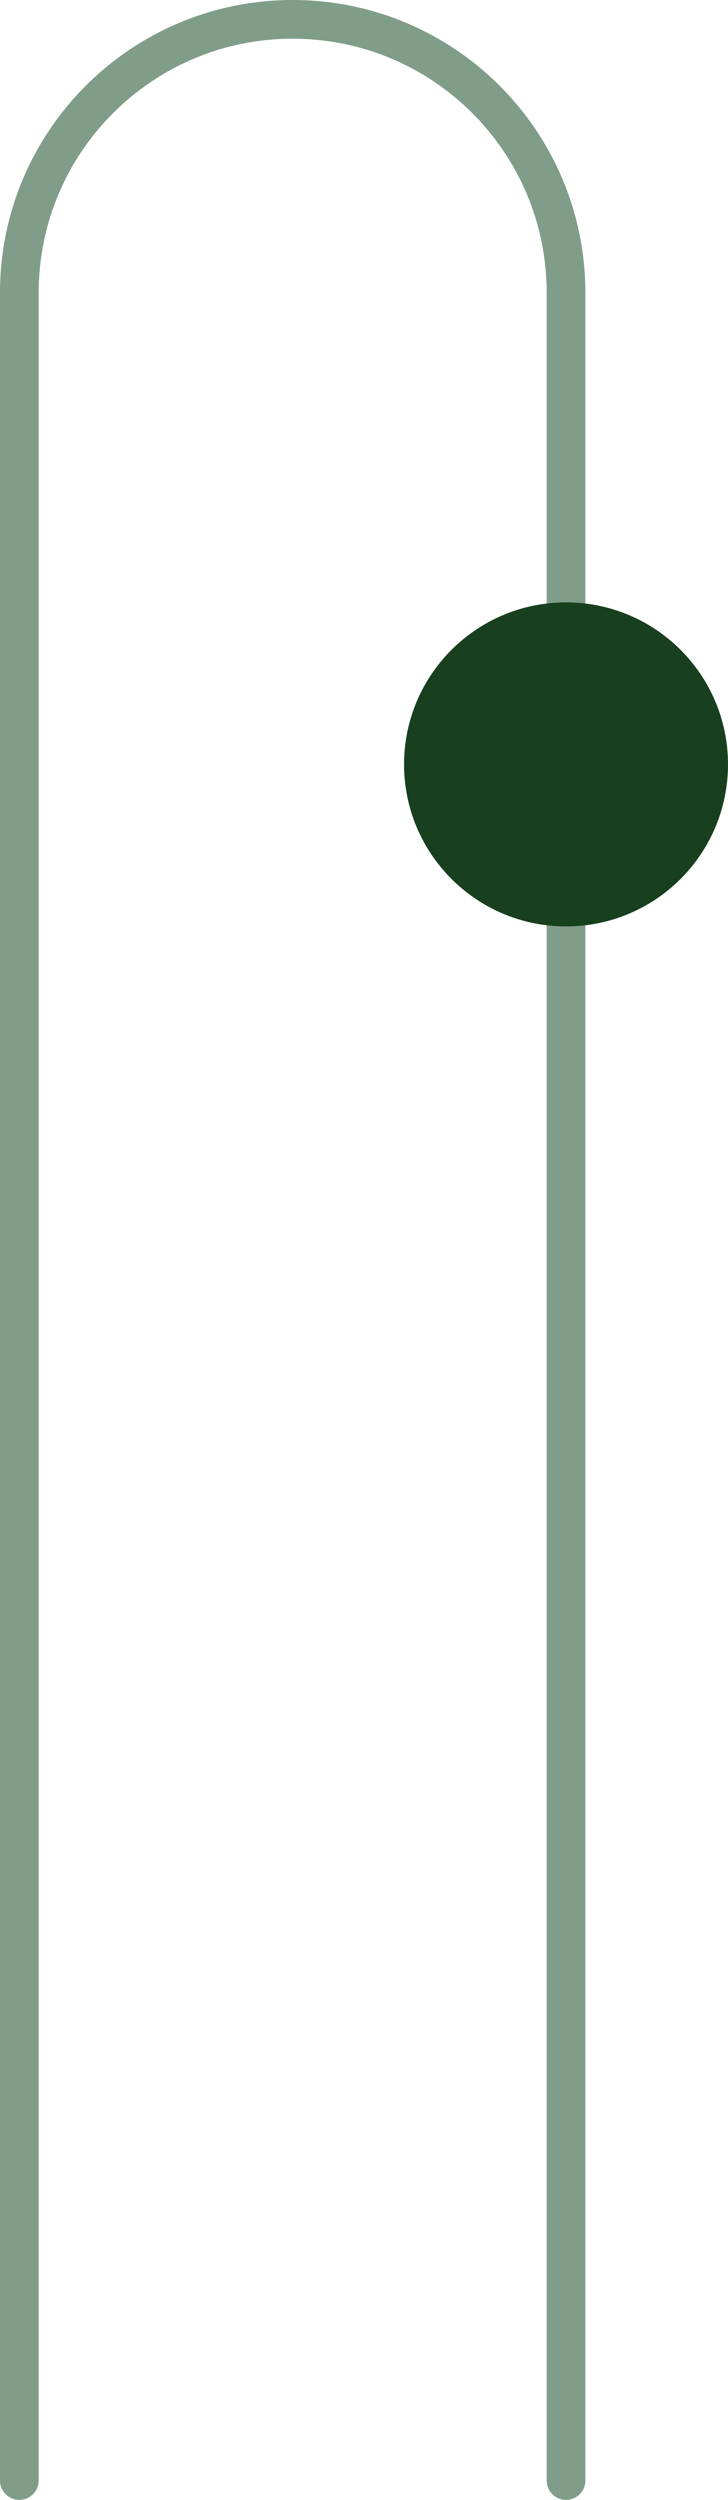
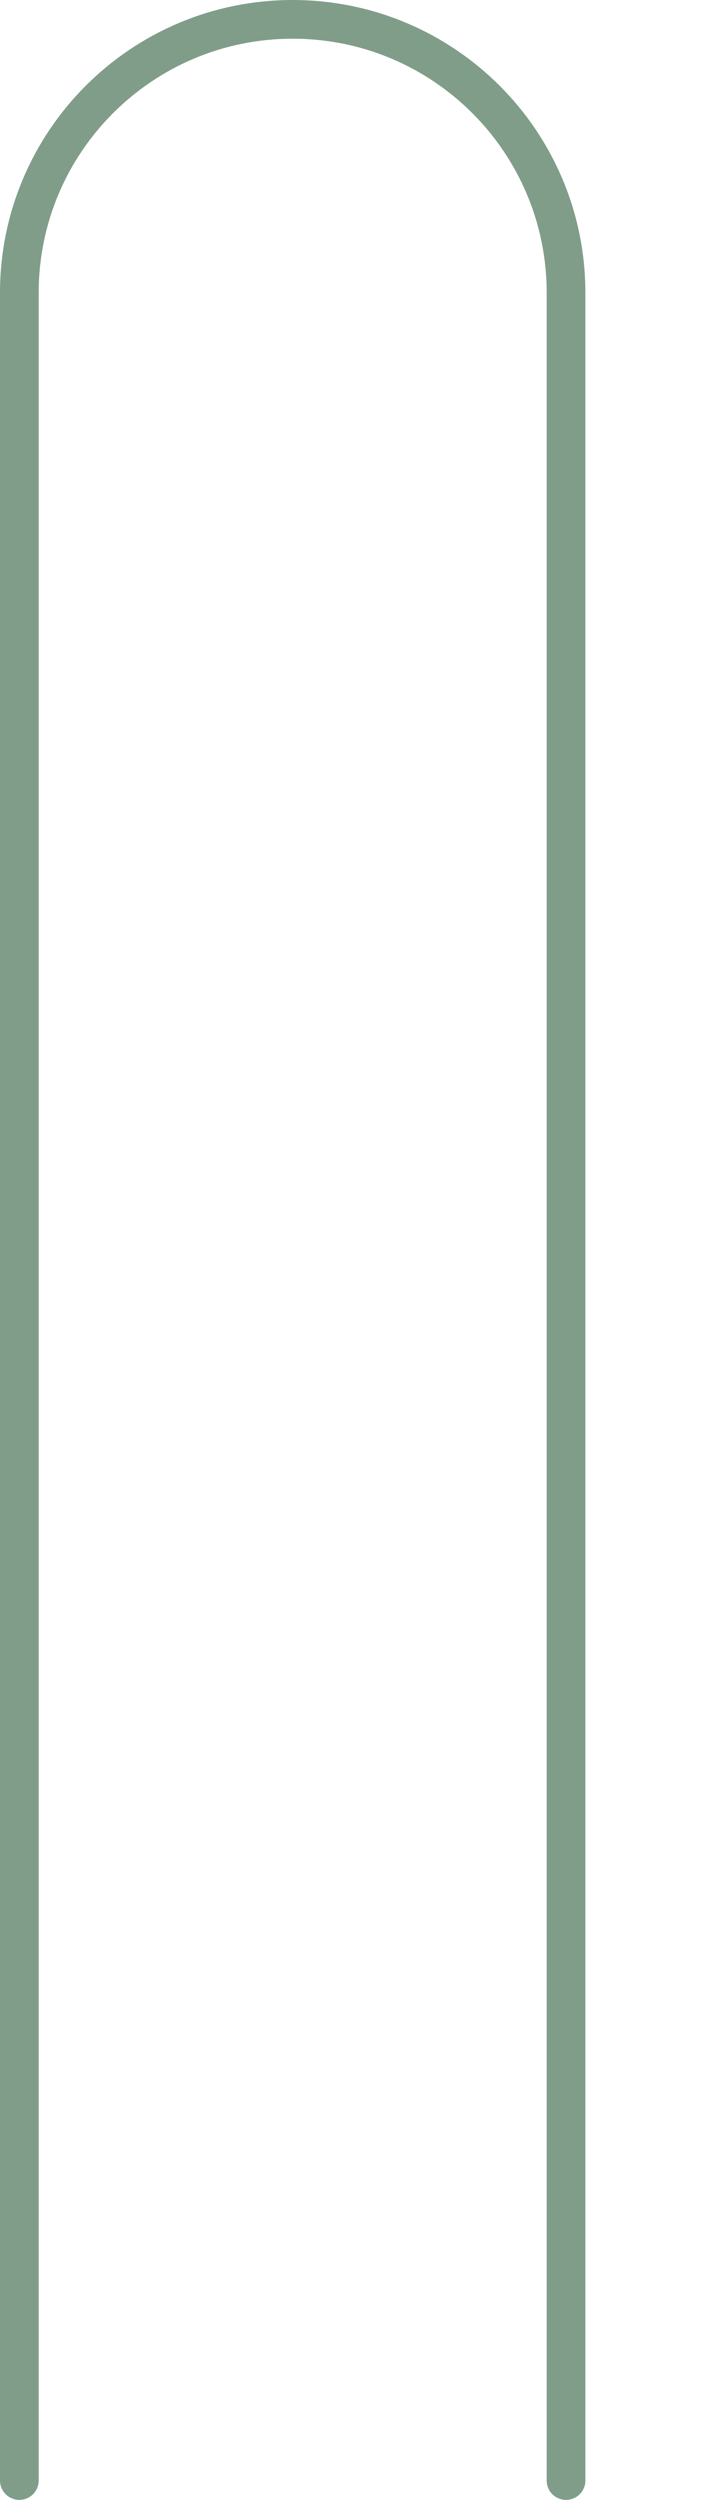
<svg xmlns="http://www.w3.org/2000/svg" id="Camada_2" viewBox="0 0 169.31 581.25">
  <defs>
    <style>      .cls-1 {        fill: #183f1e;      }      .cls-2 {        fill: none;        stroke: #809d89;        stroke-linecap: round;        stroke-miterlimit: 10;        stroke-width: 9px;      }    </style>
  </defs>
  <g id="Camada_1-2" data-name="Camada_1">
    <g>
      <path class="cls-2" d="M131.64,576.75V68.07c0-35.11-28.46-63.57-63.57-63.57S4.5,32.96,4.5,68.07v508.68" />
-       <path class="cls-1" d="M169.31,177.73c0,20.81-16.87,37.67-37.67,37.67s-37.67-16.87-37.67-37.67,16.87-37.67,37.67-37.67,37.67,16.86,37.67,37.67" />
    </g>
  </g>
</svg>